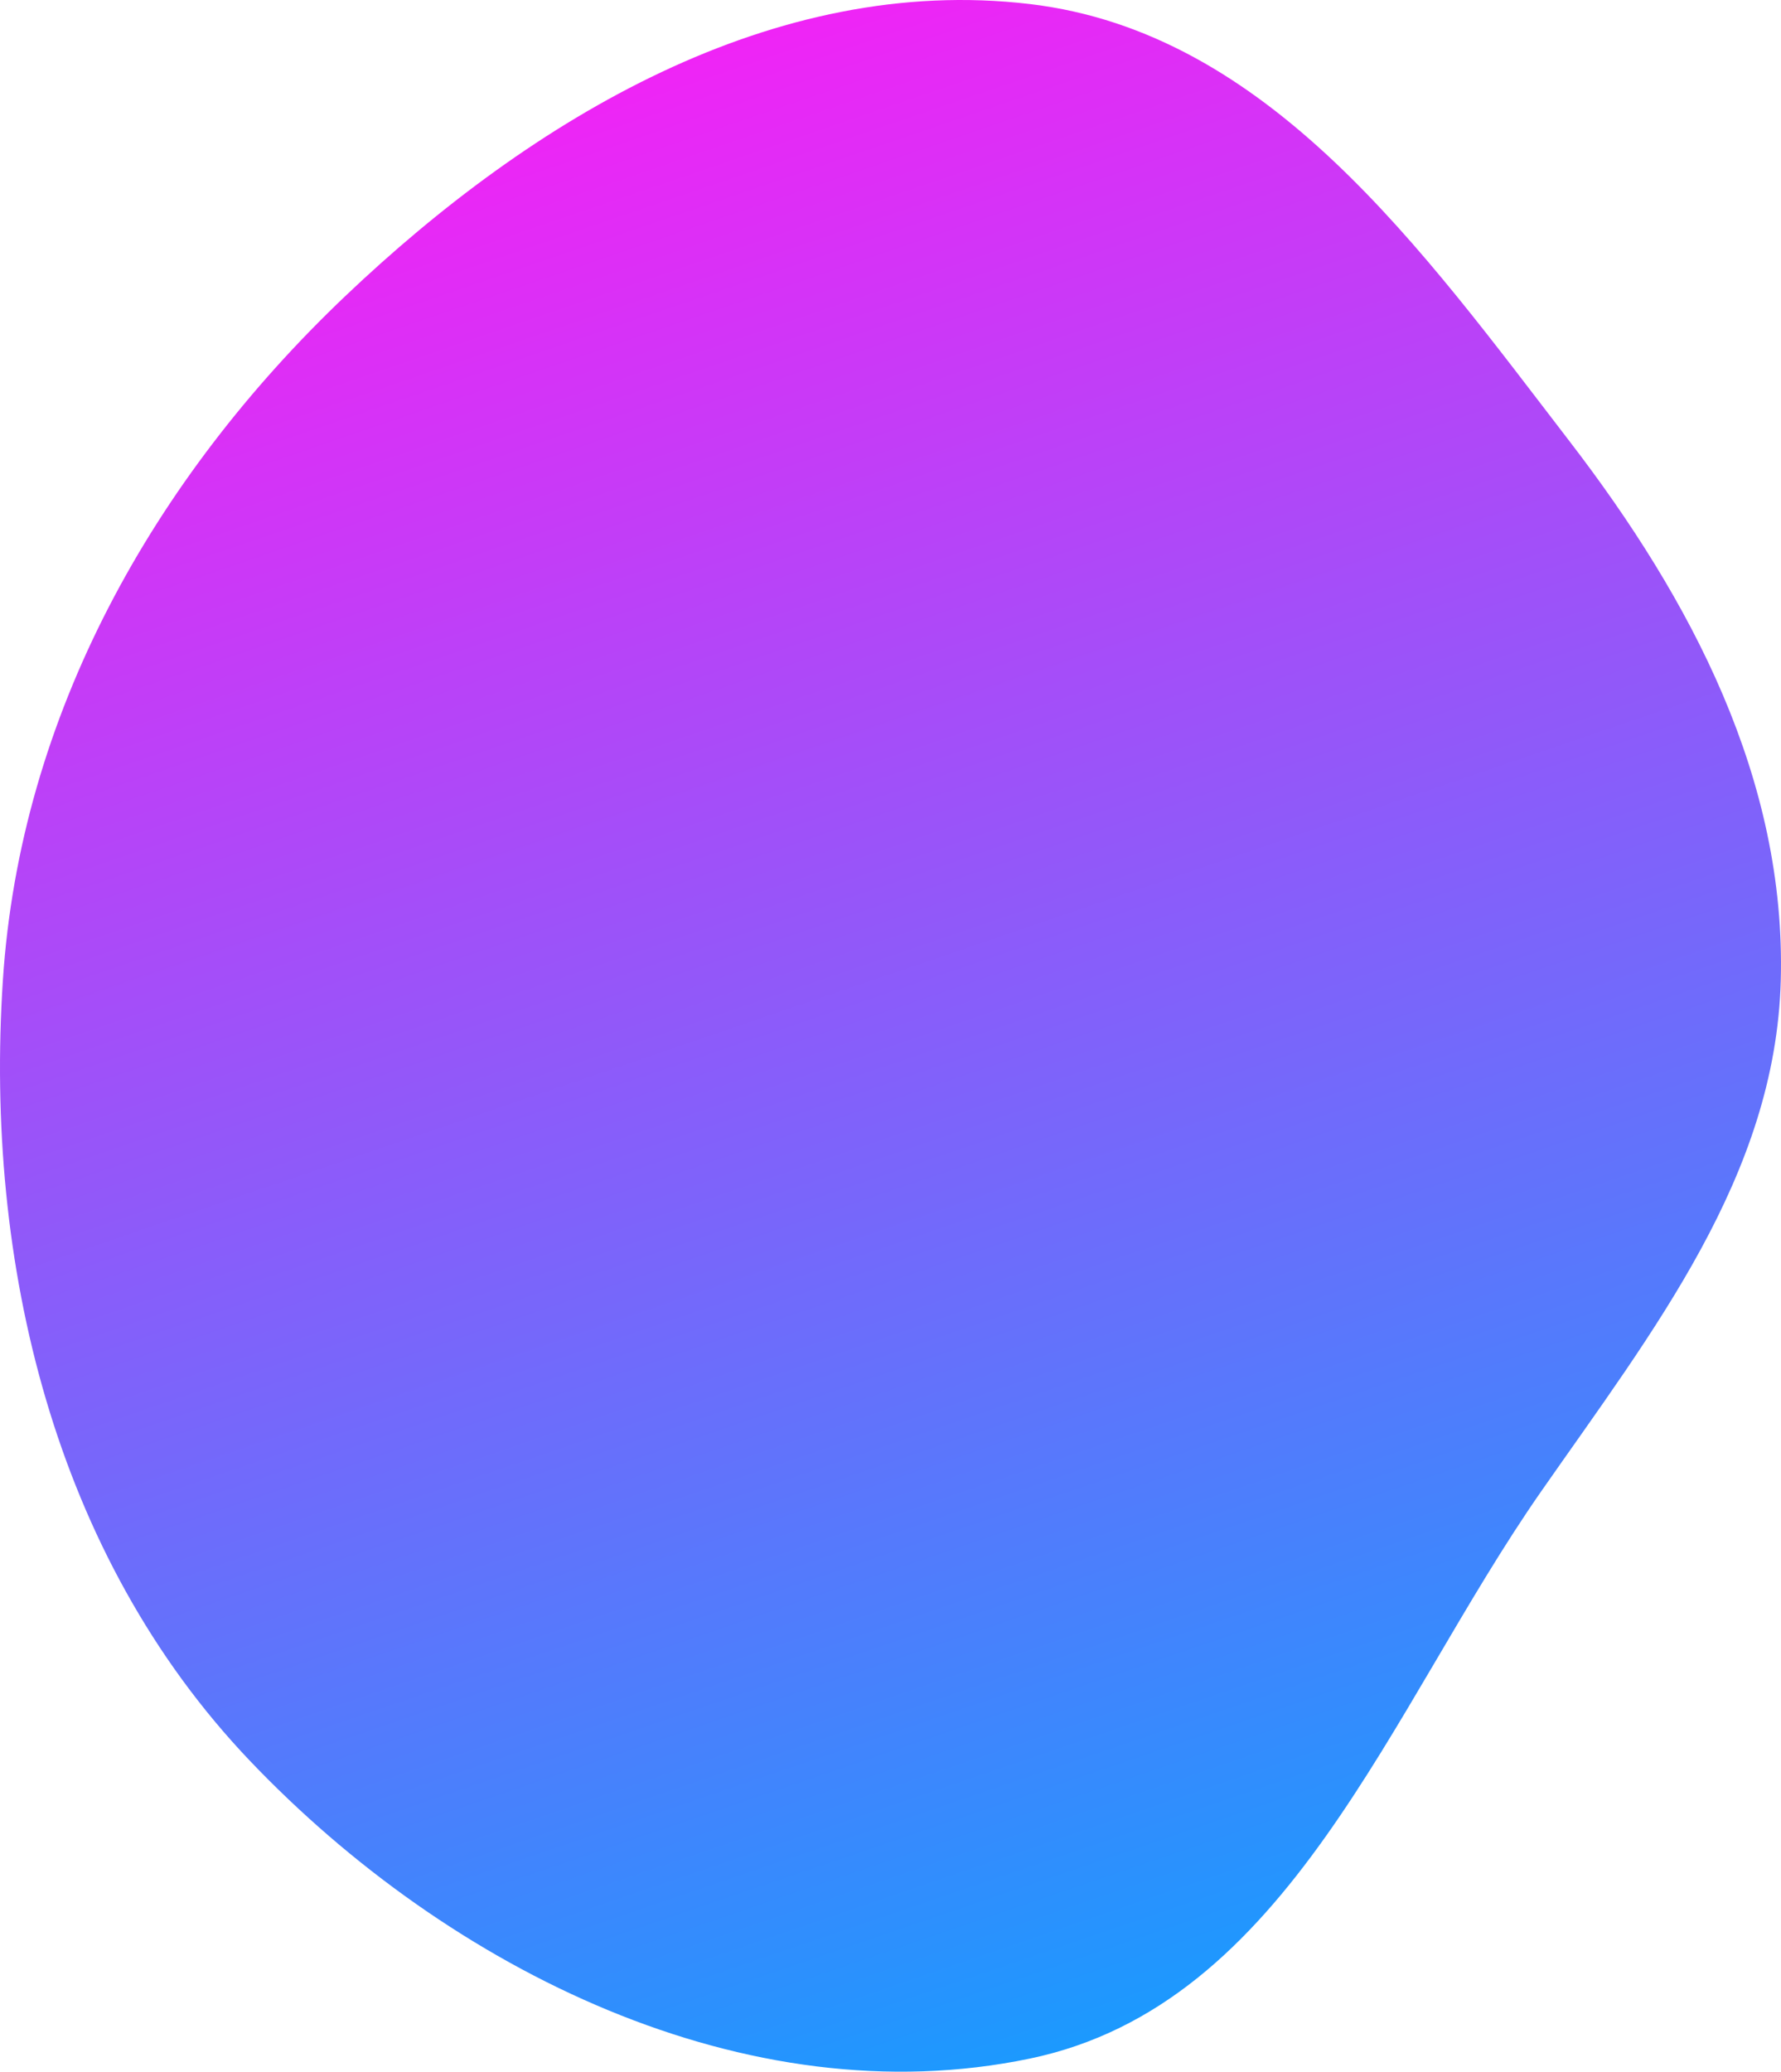
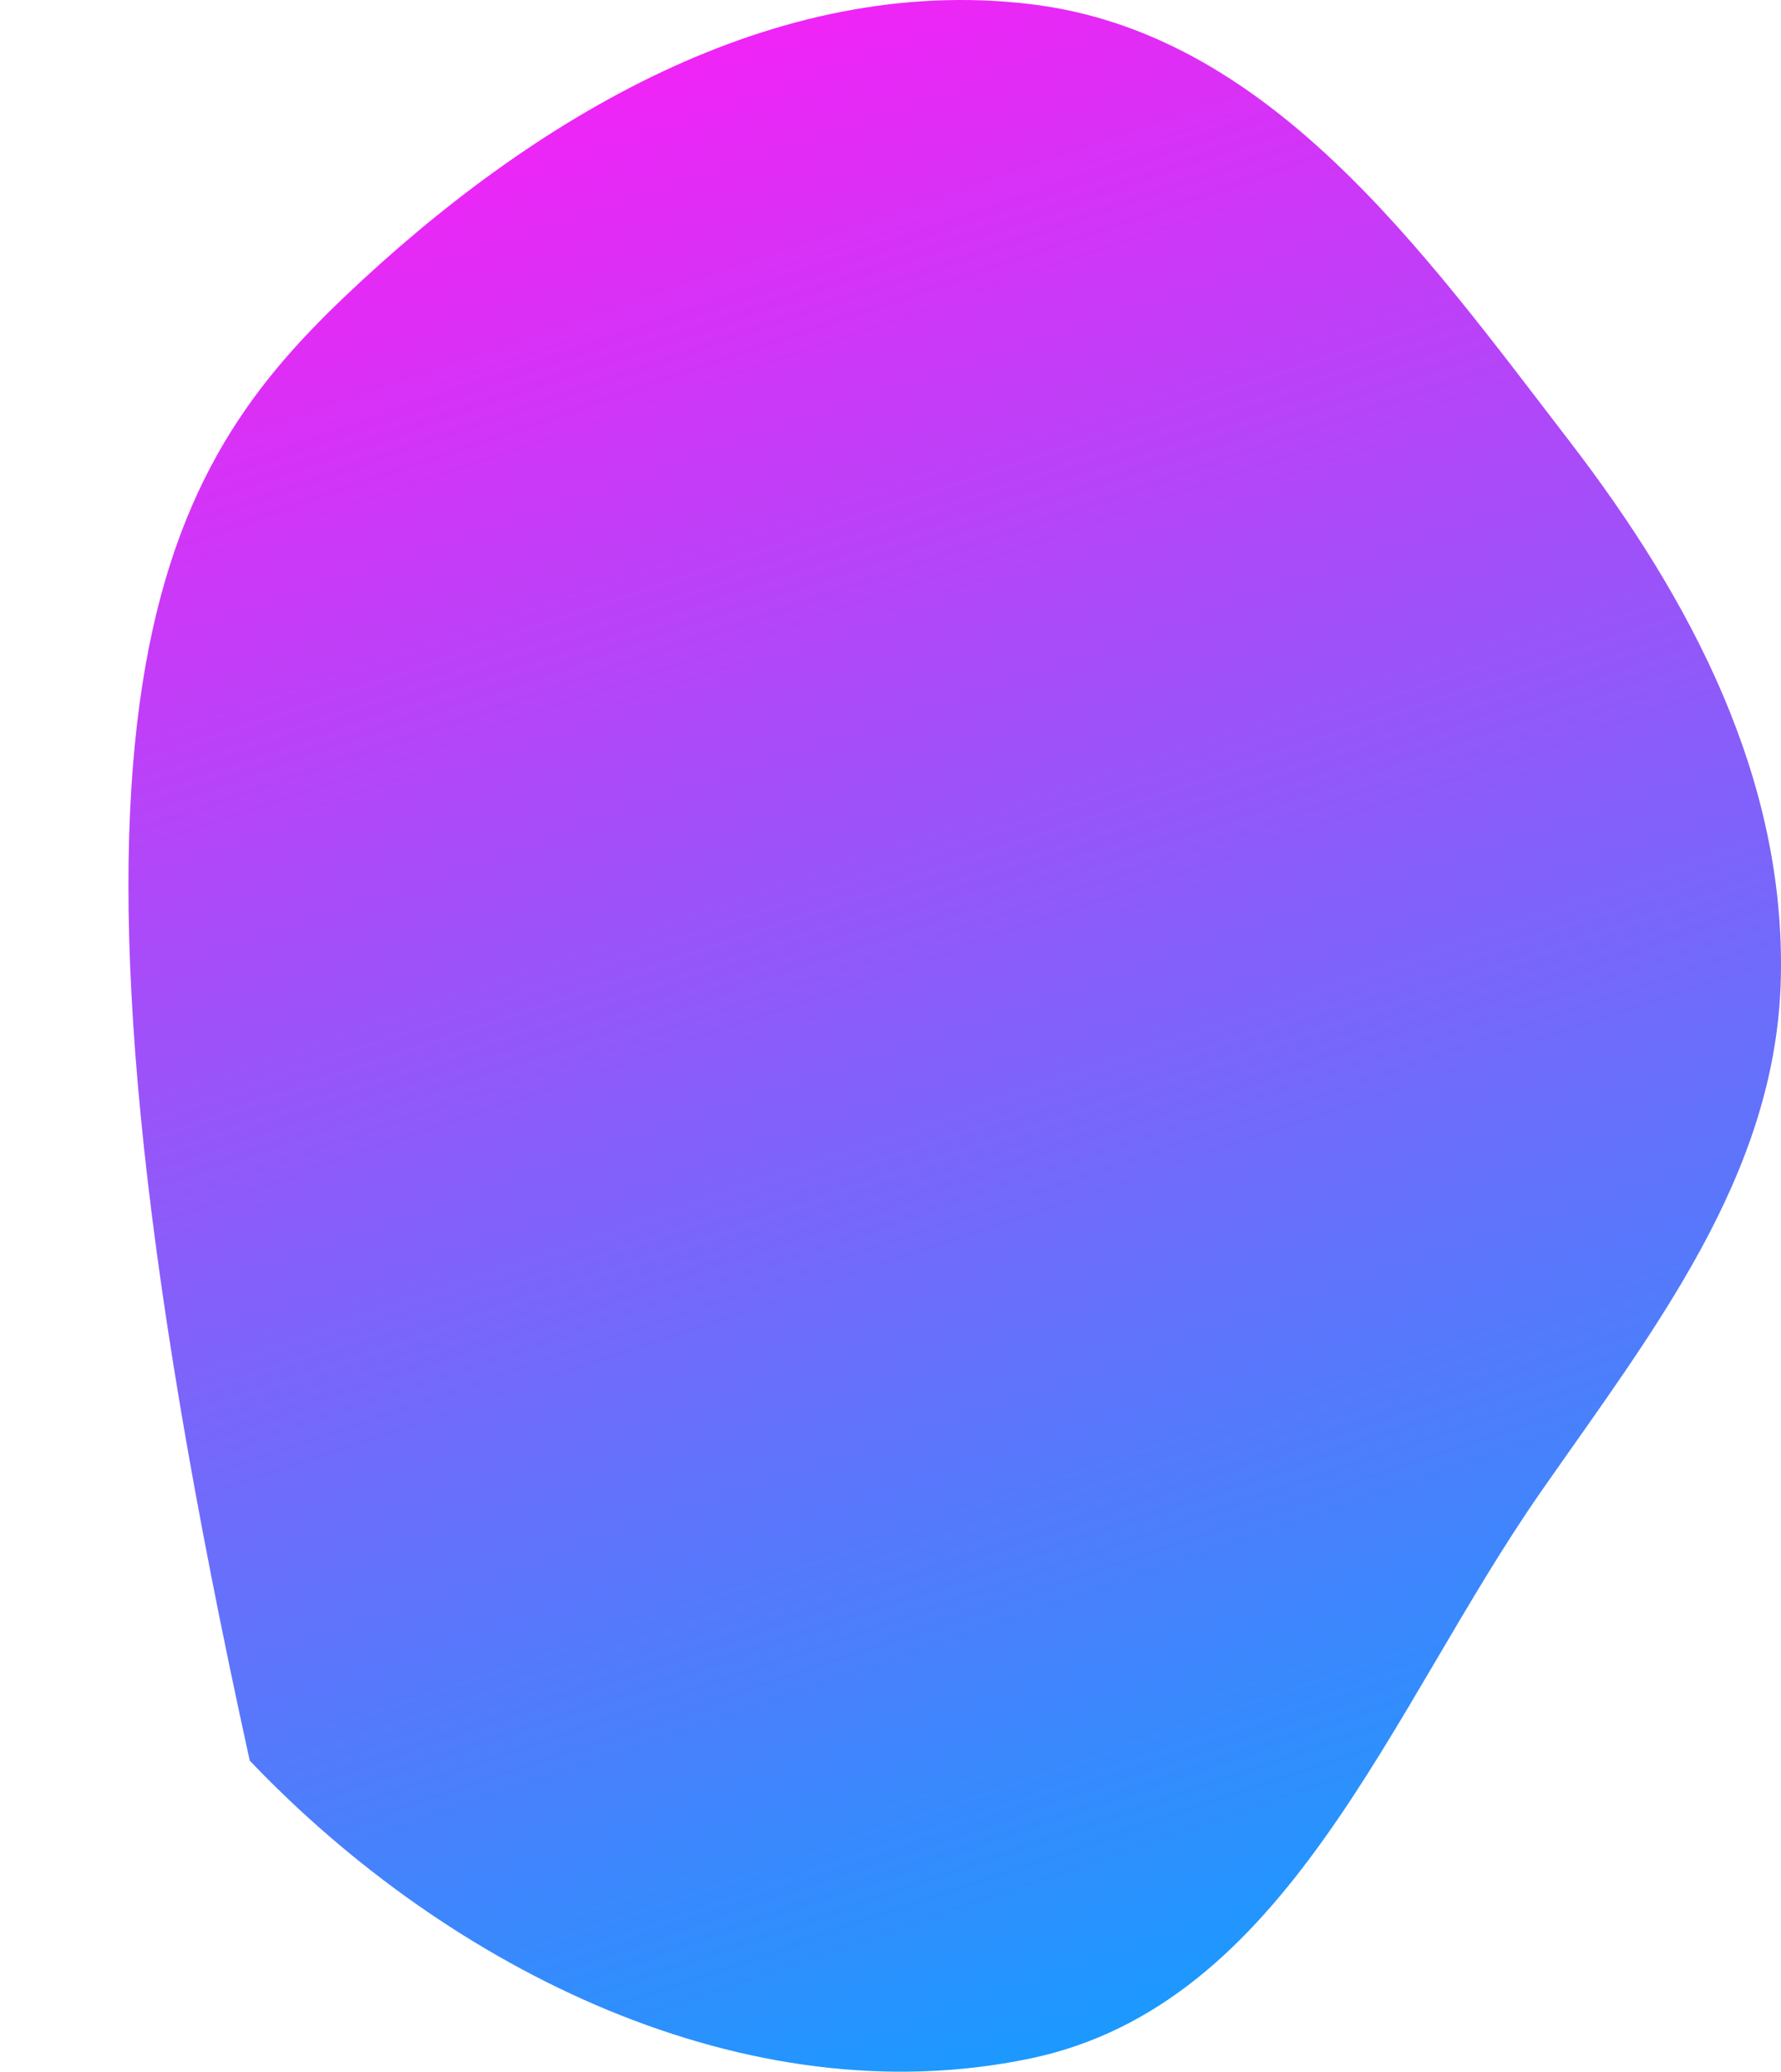
<svg xmlns="http://www.w3.org/2000/svg" width="1033" height="1201" viewBox="0 0 1033 1201" fill="none">
-   <path fill-rule="evenodd" clip-rule="evenodd" d="M597.315 2.344C735.854 18.749 825.128 145.075 910.186 255.61C981.189 347.88 1036 451.995 1032.87 568.363C1029.82 681.758 958.661 771.653 893.798 864.733C806.11 990.569 747.507 1162.13 597.315 1193.4C433.005 1227.61 260.609 1142.14 144.844 1020.66C31.412 901.635 -9.065 732.405 1.661 568.363C11.693 414.924 88.871 277.499 200.36 171.557C308.743 68.567 448.815 -15.241 597.315 2.344Z" fill="url(#paint0_linear_628_704)" />
+   <path fill-rule="evenodd" clip-rule="evenodd" d="M597.315 2.344C735.854 18.749 825.128 145.075 910.186 255.61C981.189 347.88 1036 451.995 1032.87 568.363C1029.82 681.758 958.661 771.653 893.798 864.733C806.11 990.569 747.507 1162.13 597.315 1193.4C433.005 1227.61 260.609 1142.14 144.844 1020.66C11.693 414.924 88.871 277.499 200.36 171.557C308.743 68.567 448.815 -15.241 597.315 2.344Z" fill="url(#paint0_linear_628_704)" />
  <defs>
    <linearGradient id="paint0_linear_628_704" x1="635.855" y1="1179.08" x2="235.228" y2="5.516" gradientUnits="userSpaceOnUse">
      <stop stop-color="#1C99FE" />
      <stop offset="1" stop-color="#FE1CF5" />
    </linearGradient>
  </defs>
</svg>